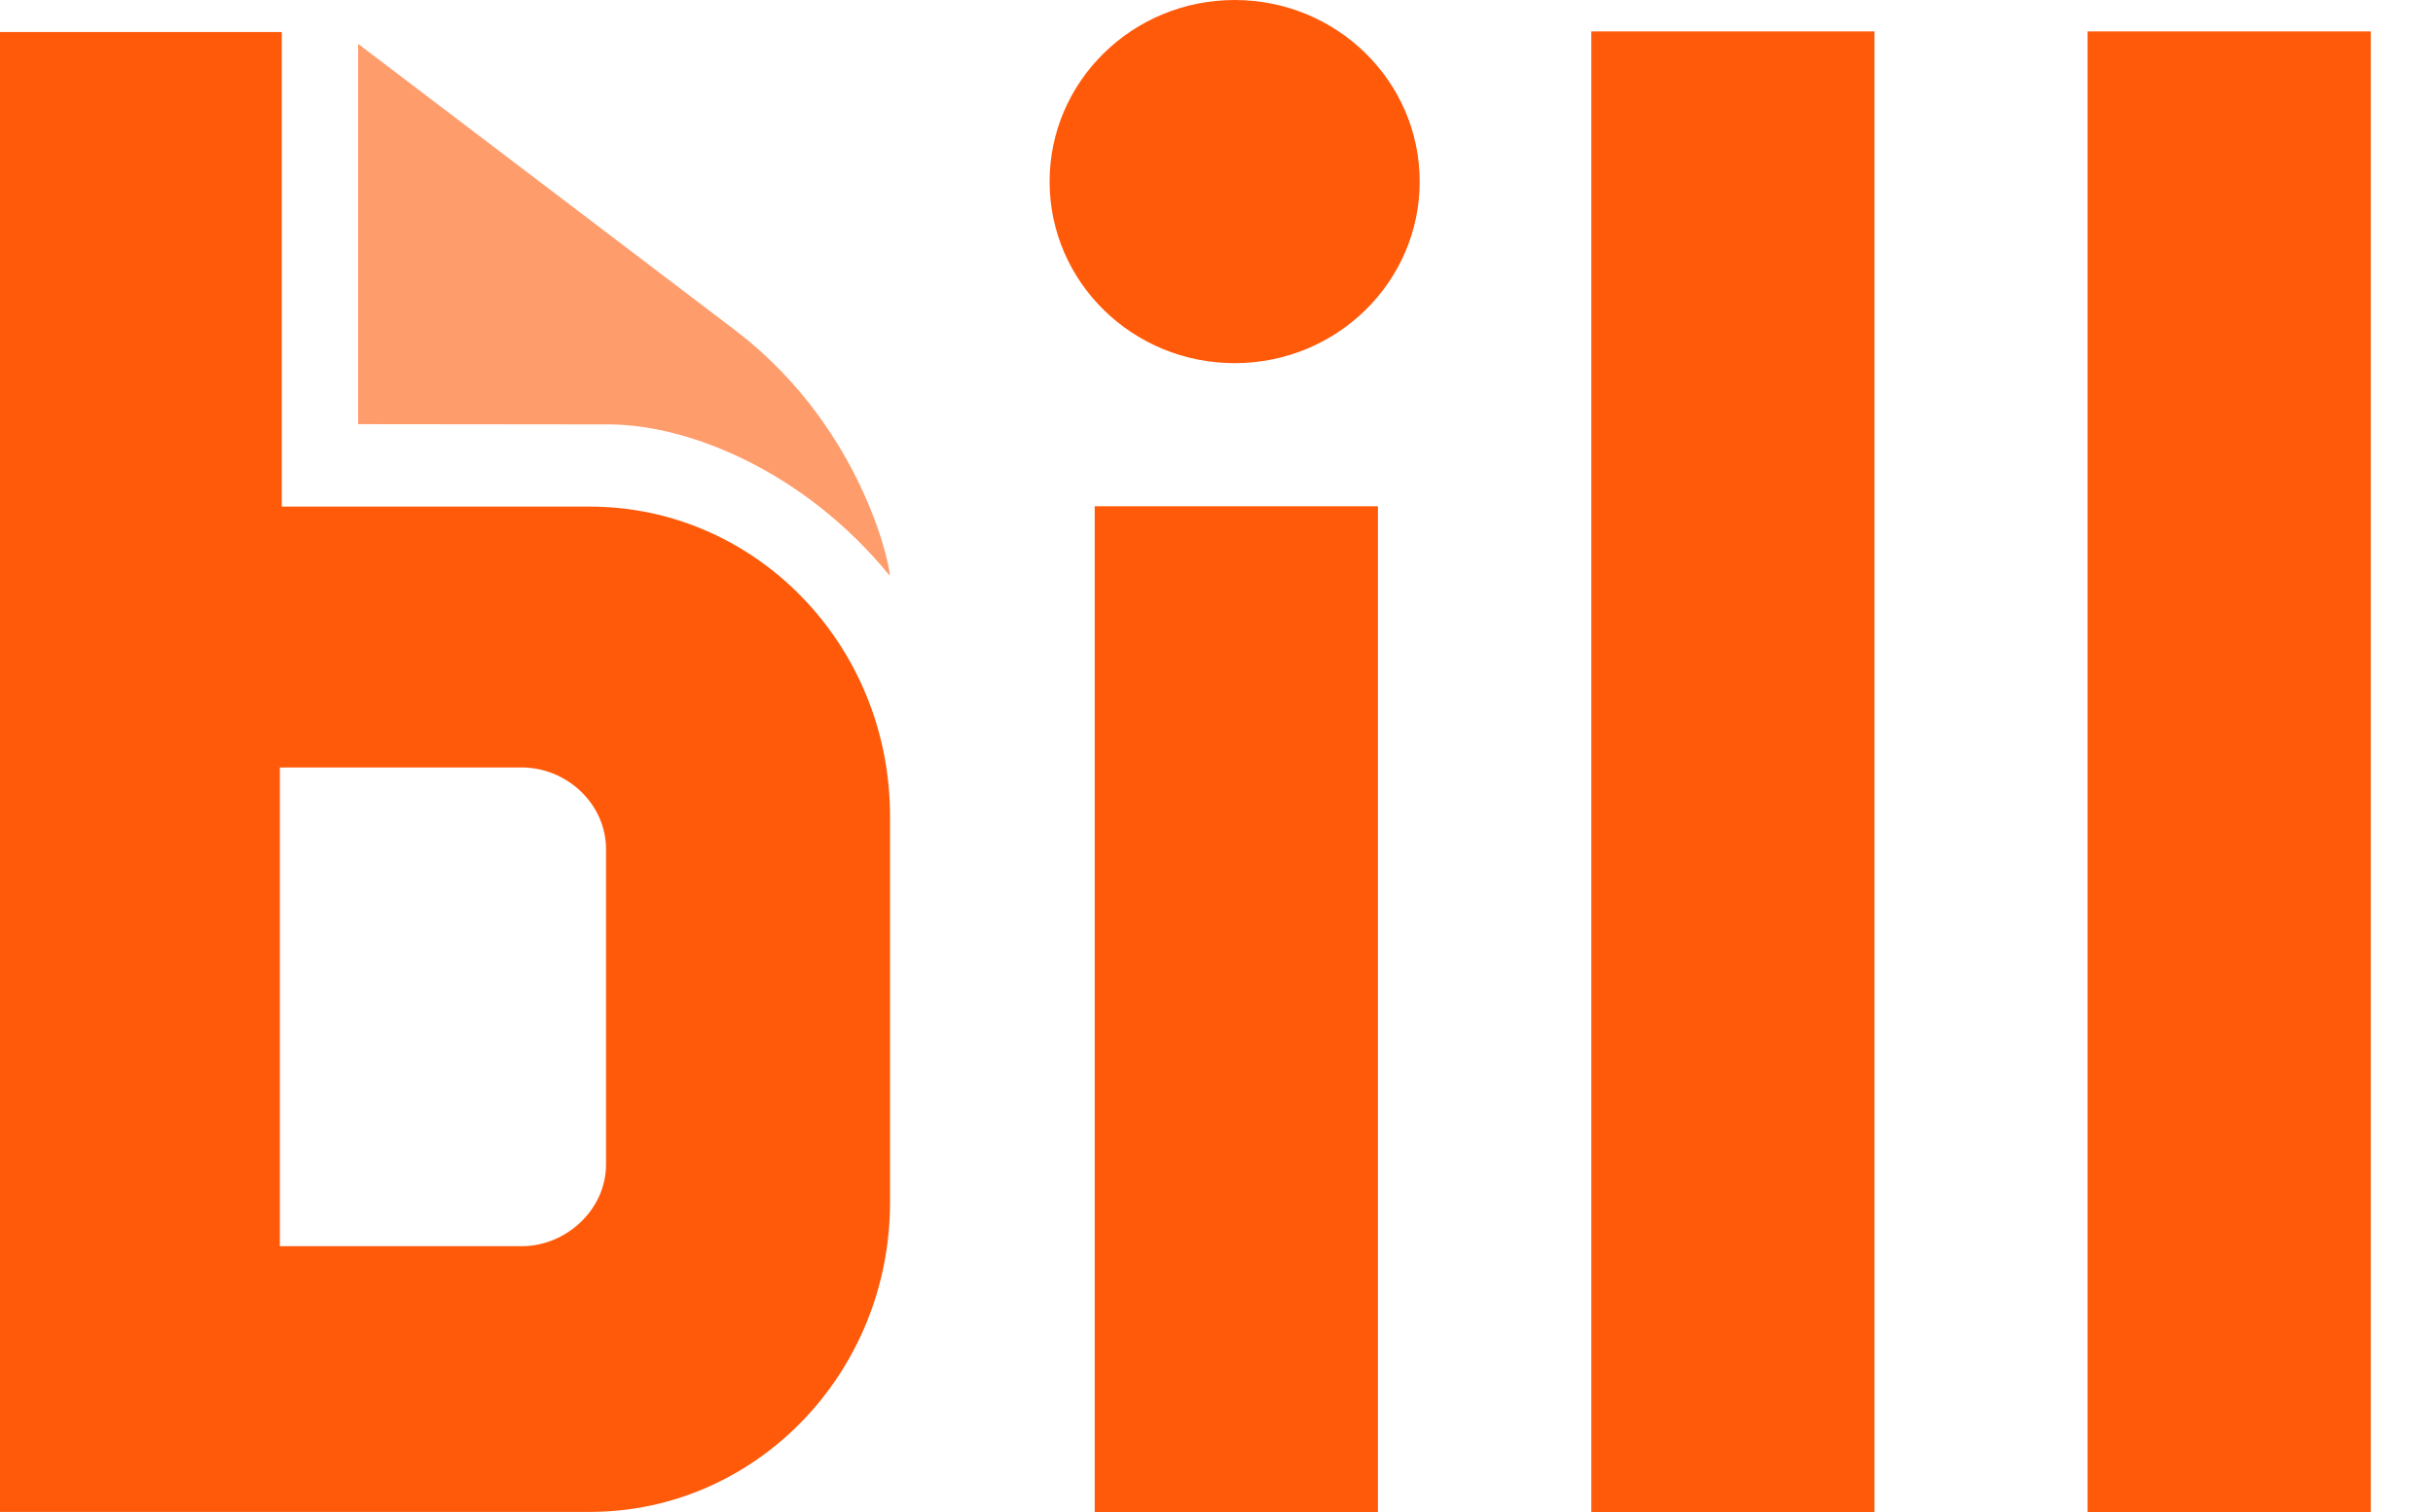
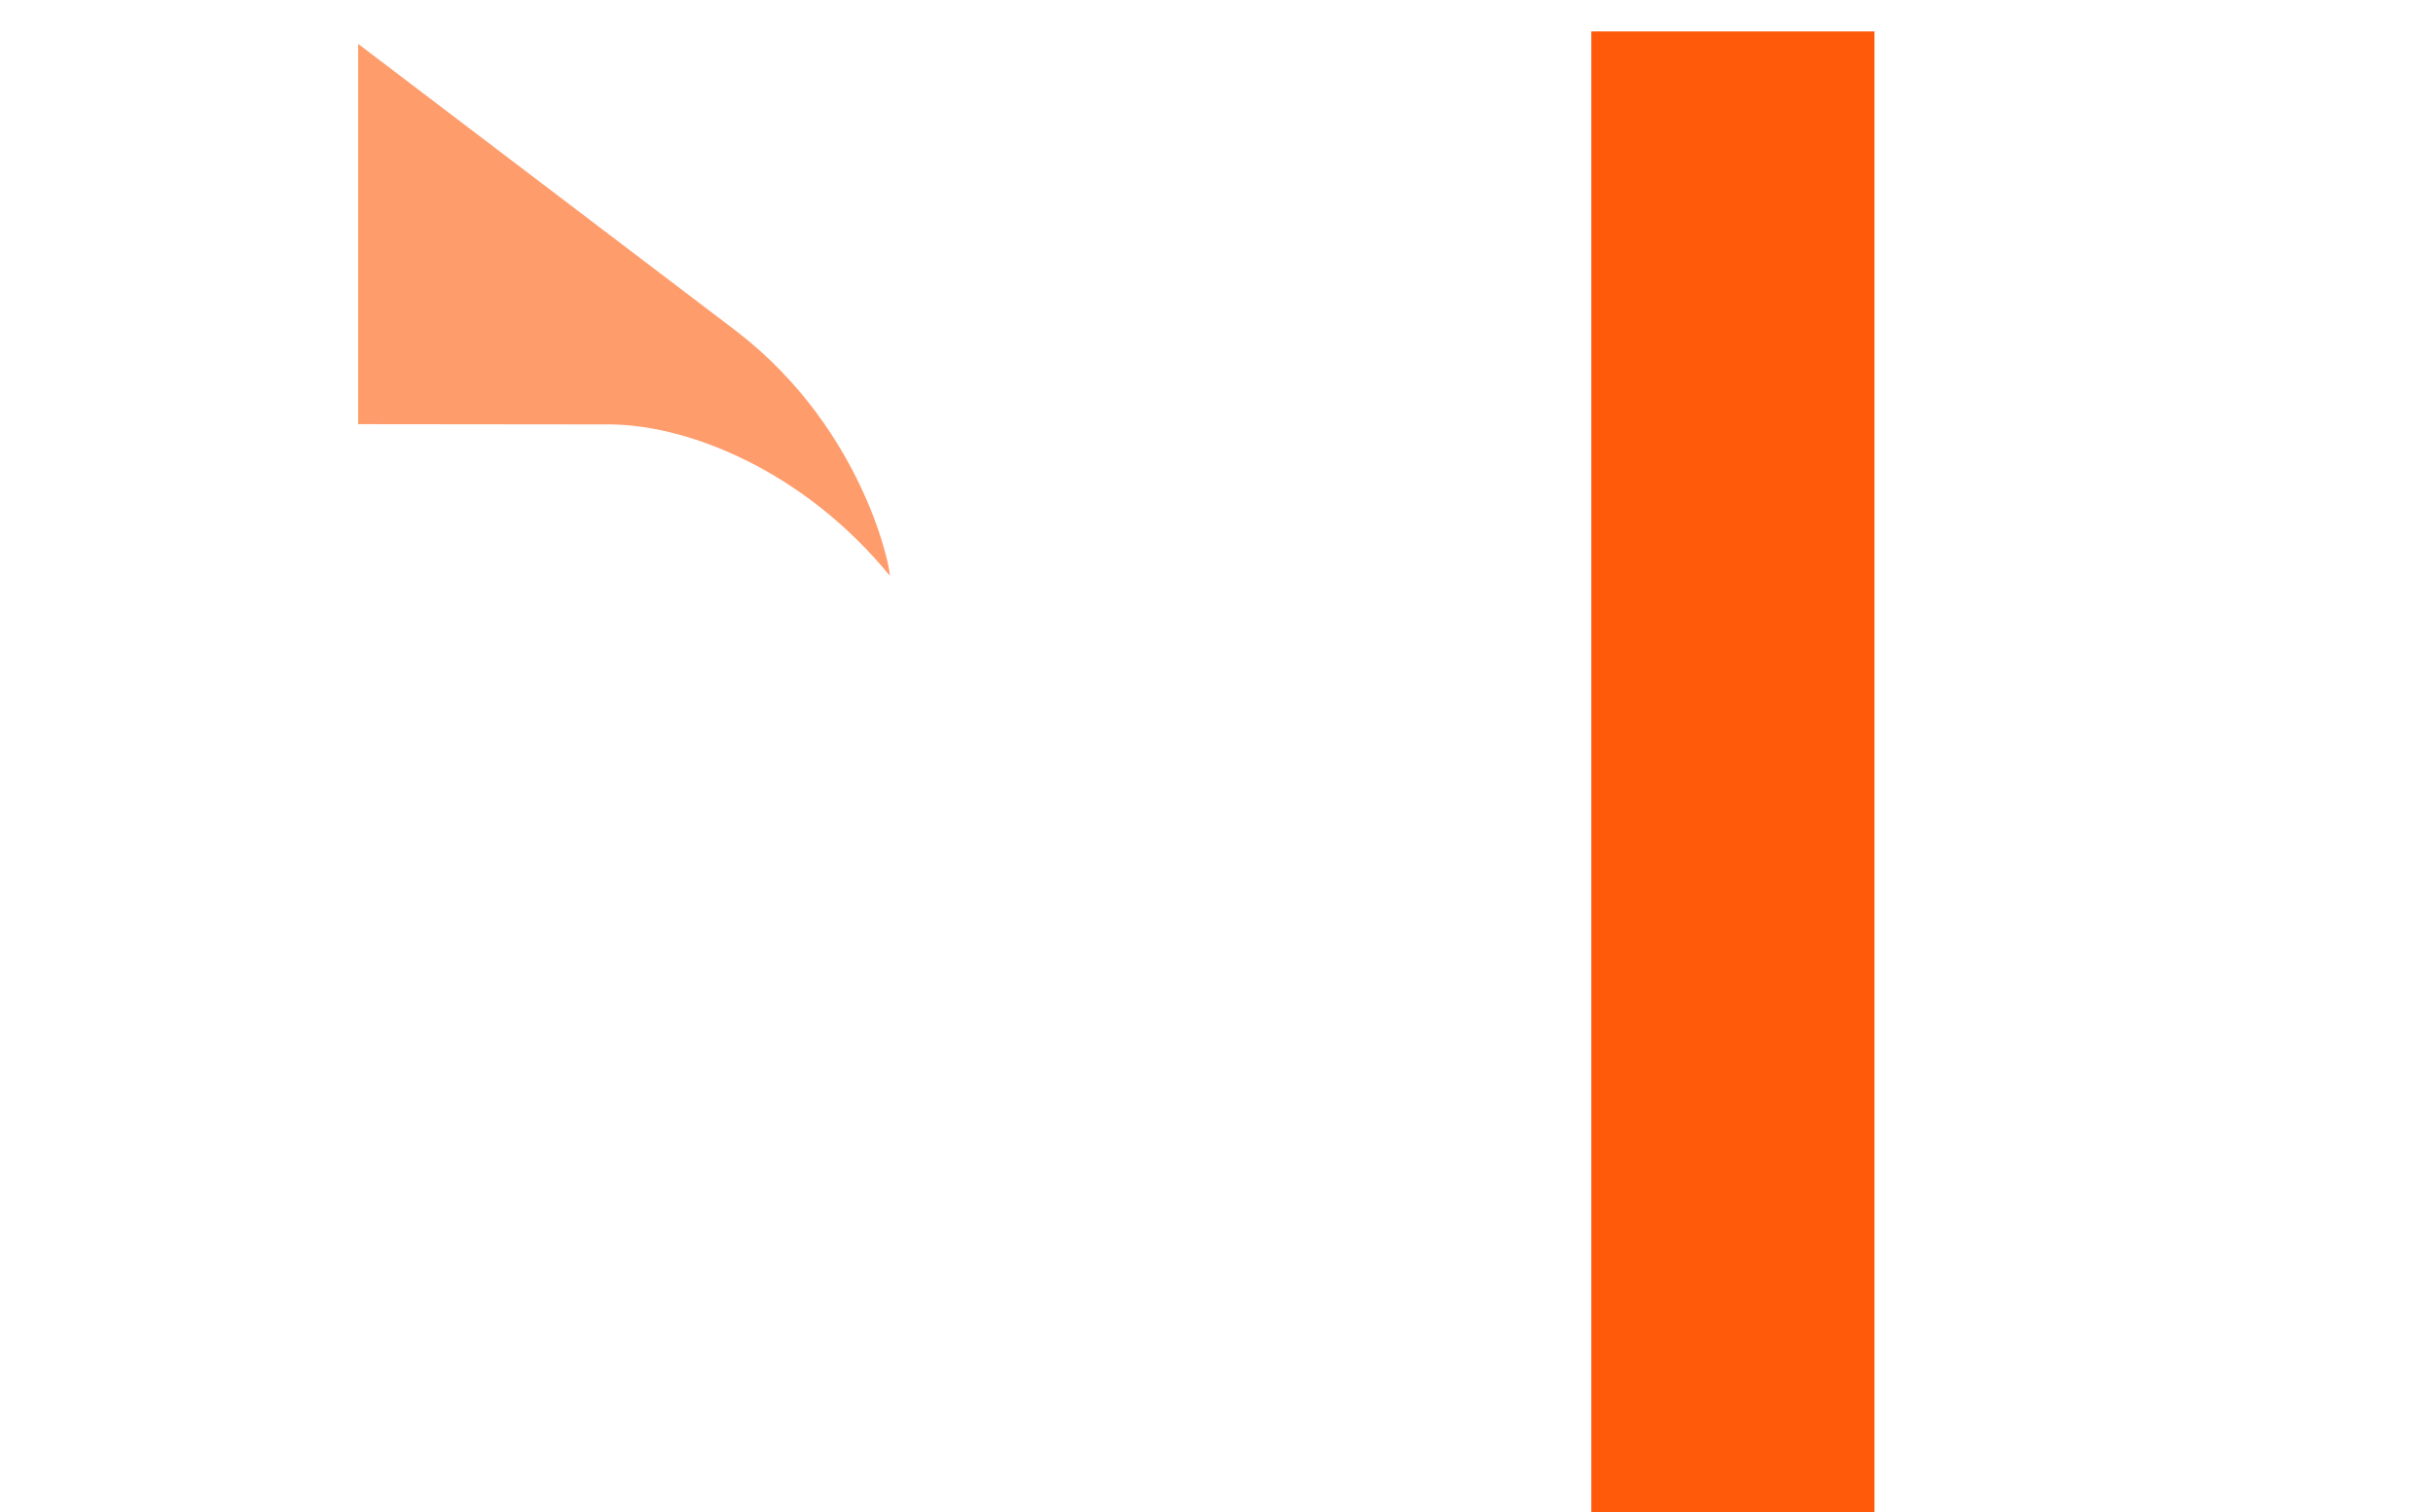
<svg xmlns="http://www.w3.org/2000/svg" width="37" height="23" viewBox="0 0 37 23" fill="none">
  <path d="M5.446 6.452V0.667L11.202 5.04C13.196 6.574 13.574 8.808 13.527 8.752C12.23 7.169 10.496 6.474 9.303 6.456L5.447 6.452H5.446Z" fill="#FF9C6C" />
-   <path d="M20.955 7.701H16.648V23H20.955V7.701Z" fill="#FF5A0A" />
  <path d="M28.506 0.478H24.2V23H28.506V0.478Z" fill="#FF5A0A" />
-   <path d="M36.054 0.478H31.747V23H36.054V0.478Z" fill="#FF5A0A" />
-   <path d="M9.216 17.715C9.216 18.397 8.613 18.956 7.933 18.956H4.256V11.674H7.933C8.618 11.674 9.216 12.227 9.216 12.915V17.715ZM4.285 7.705V0.487H0V22.998H8.968C11.491 22.998 13.535 20.891 13.535 18.291V12.413C13.535 9.813 11.492 7.706 8.968 7.706H4.285V7.705Z" fill="#FF5A0A" />
-   <path d="M18.776 5.524C20.33 5.524 21.59 4.288 21.59 2.762C21.59 1.237 20.33 0 18.776 0C17.222 0 15.962 1.237 15.962 2.762C15.962 4.288 17.222 5.524 18.776 5.524Z" fill="#FF5A0A" />
</svg>